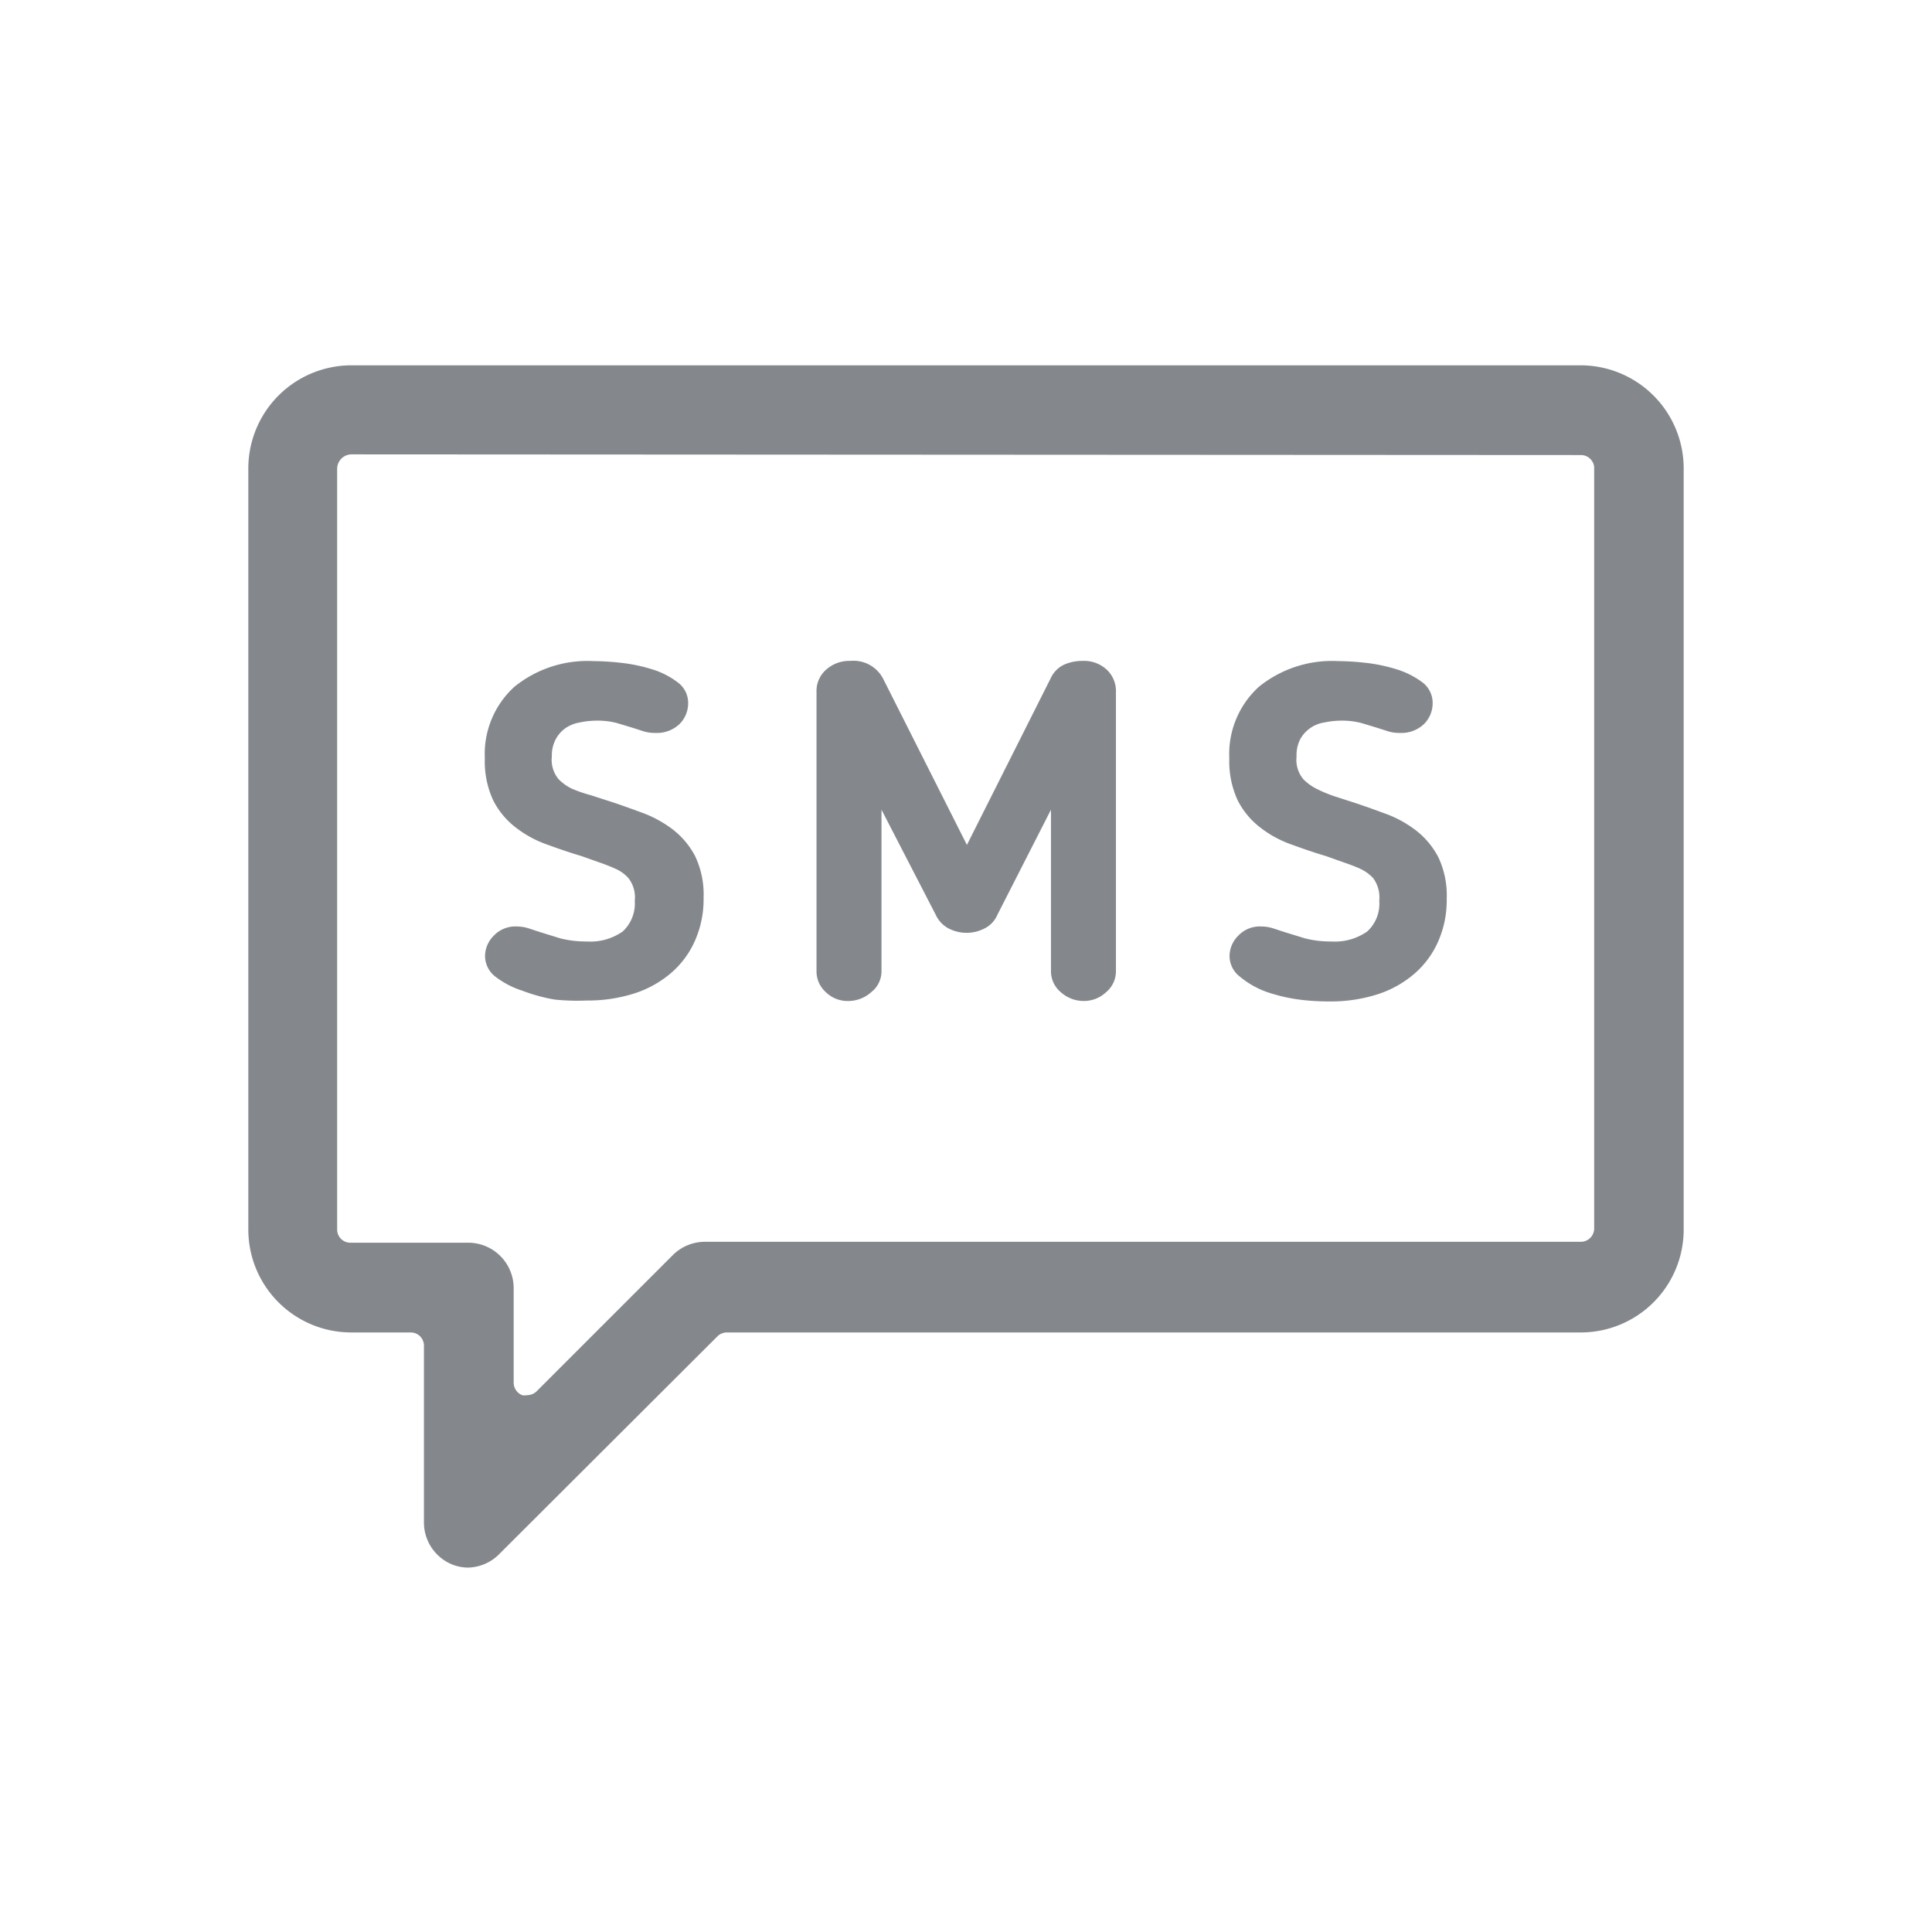
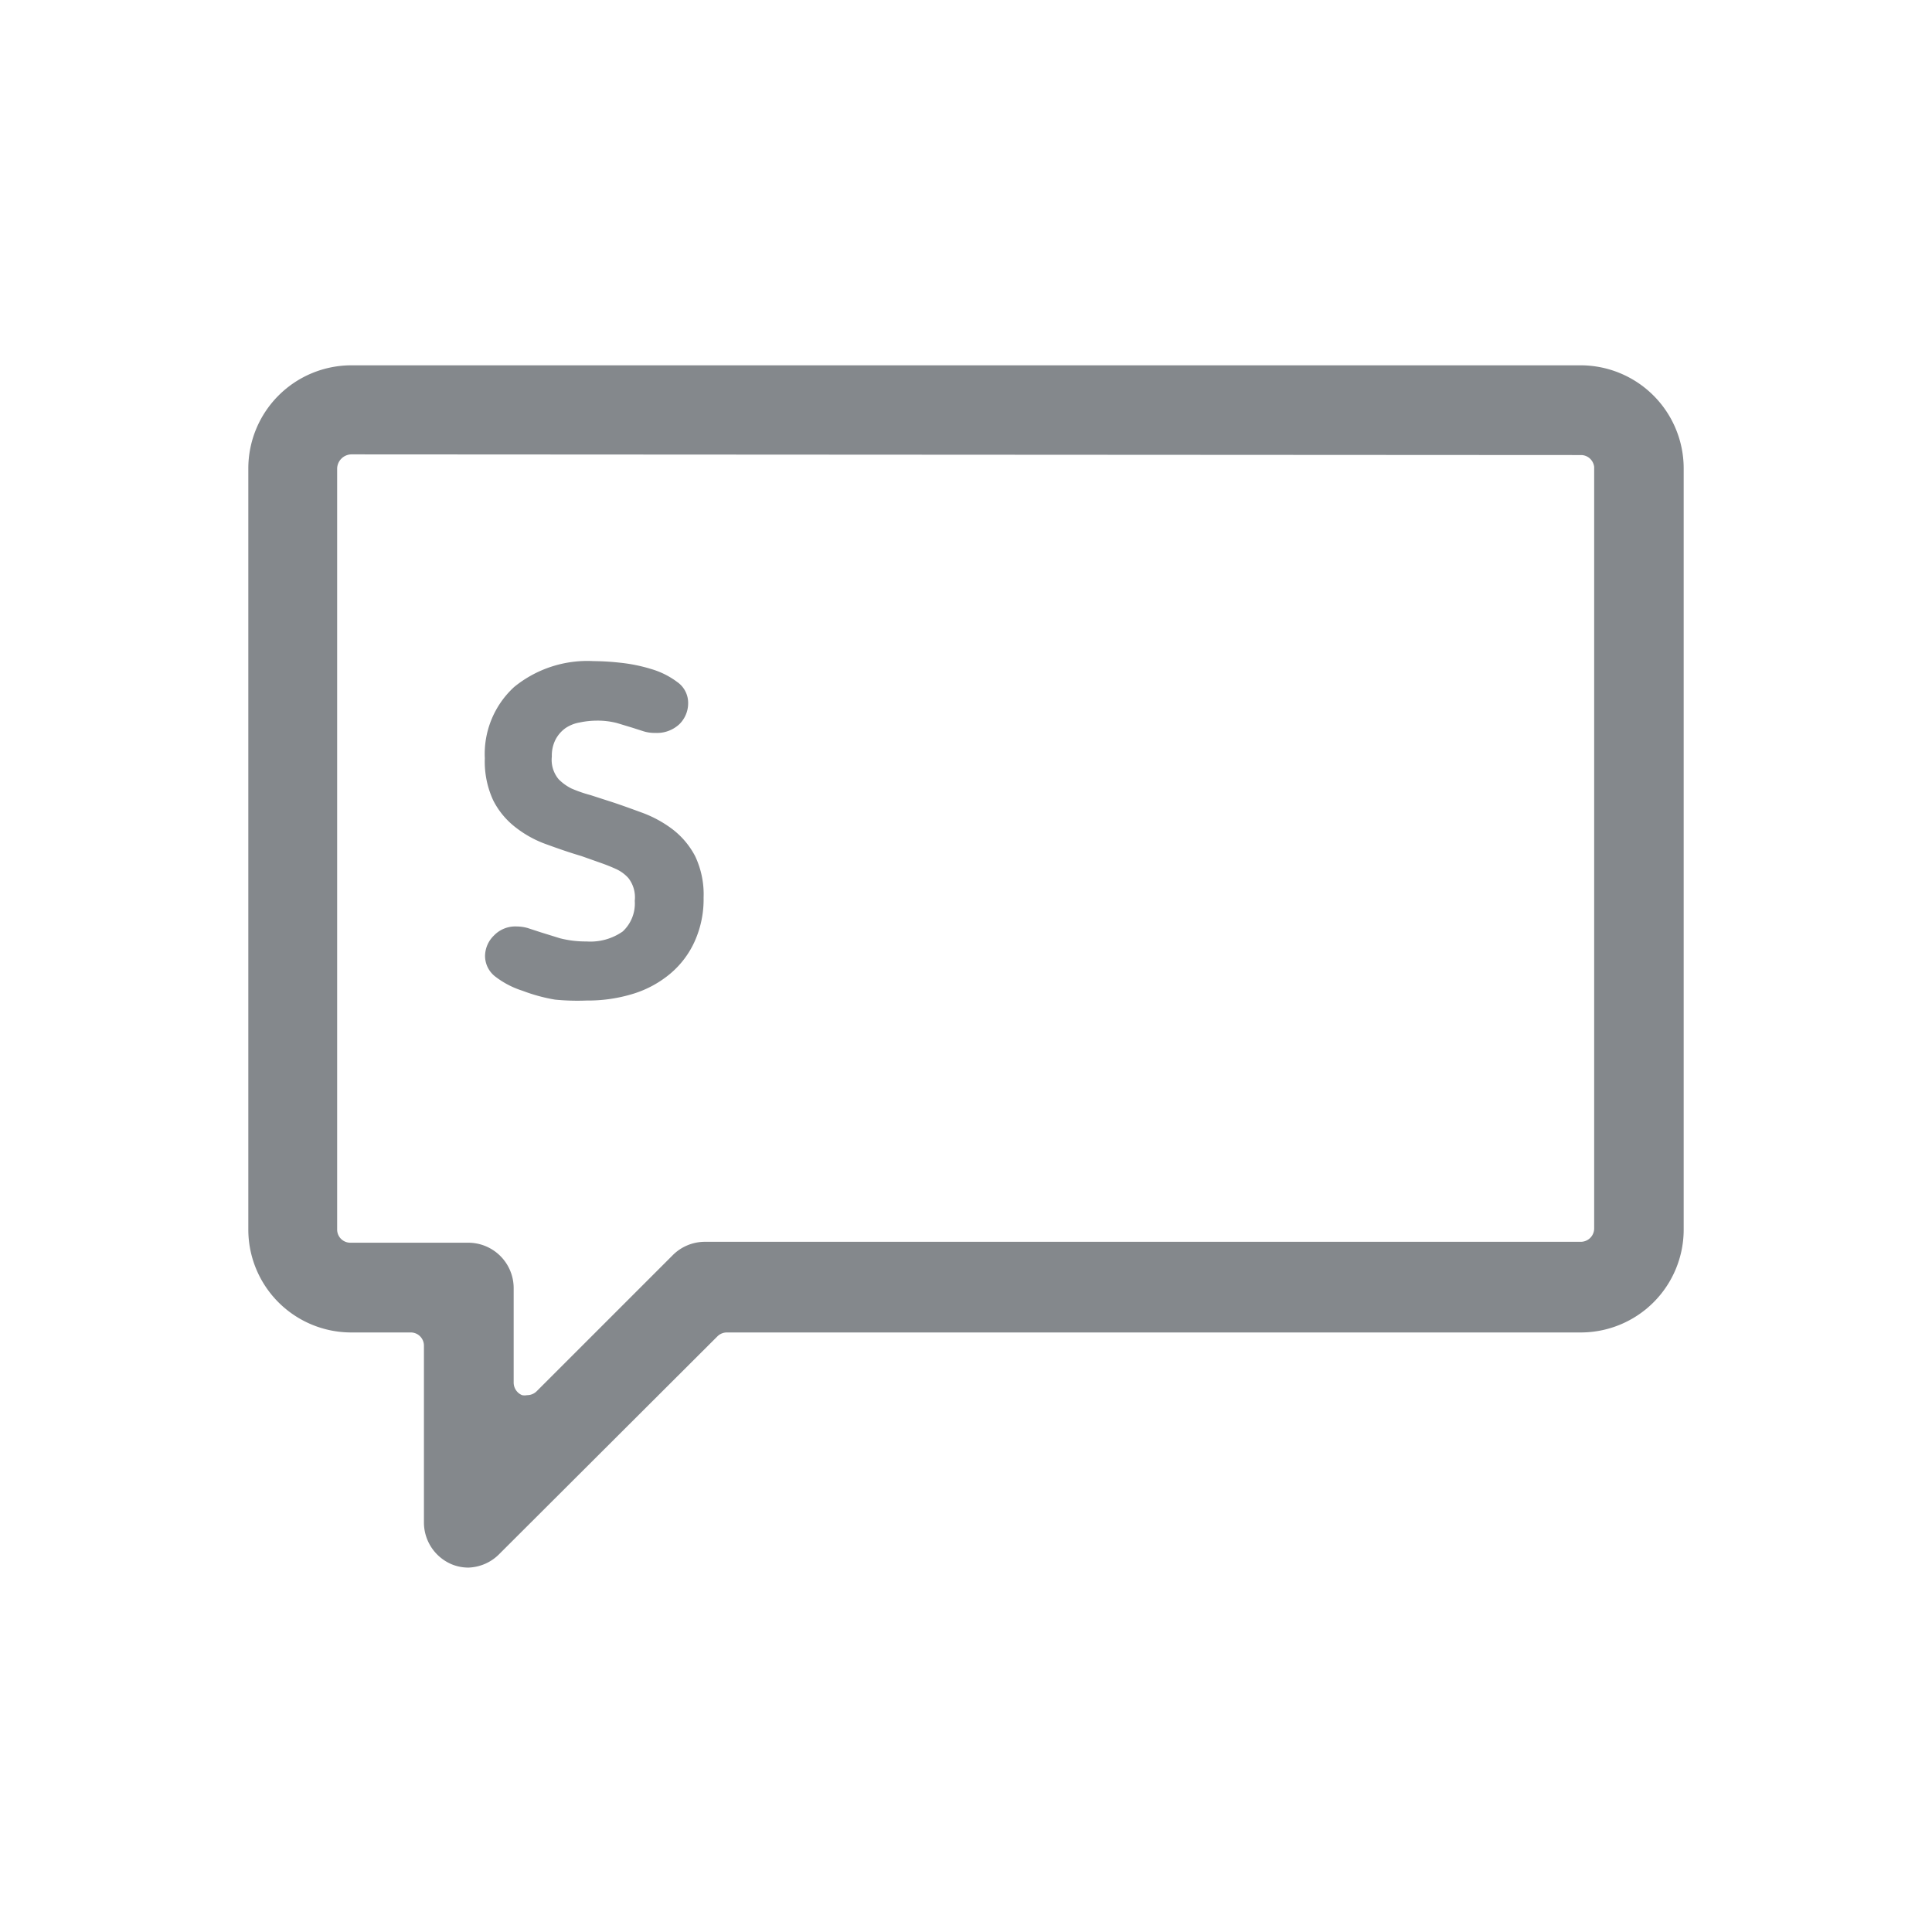
<svg xmlns="http://www.w3.org/2000/svg" id="Vrstva_1" data-name="Vrstva 1" viewBox="0 0 85.04 85.04">
  <defs>
    <style>.cls-1{fill:#84888c;}</style>
  </defs>
  <title>pictogram_</title>
  <path class="cls-1" d="M27.94,39.65a1.38,1.38,0,0,0-.28-1,1.64,1.64,0,0,0-.57-.41c-.22-.1-.45-.19-.71-.28l-.79-.28c-.51-.15-1-.32-1.52-.51a4.82,4.82,0,0,1-1.36-.74,3.49,3.49,0,0,1-1-1.2,4.06,4.06,0,0,1-.37-1.85,4,4,0,0,1,1.29-3.14,5.1,5.1,0,0,1,3.5-1.14,11.06,11.06,0,0,1,1.16.07,7.19,7.19,0,0,1,1.38.28,3.58,3.58,0,0,1,1.14.57,1.12,1.12,0,0,1,.48.94,1.29,1.29,0,0,1-.38.91,1.44,1.44,0,0,1-1.07.39,1.61,1.61,0,0,1-.51-.07l-.5-.16-.66-.2a3.38,3.38,0,0,0-.91-.11,3.72,3.72,0,0,0-.74.08,1.6,1.6,0,0,0-.63.25,1.45,1.45,0,0,0-.43.49,1.55,1.55,0,0,0-.17.76,1.33,1.33,0,0,0,.3,1,2.12,2.12,0,0,0,.57.41A6,6,0,0,0,26,35l.71.23c.51.16,1,.34,1.52.53a5.17,5.17,0,0,1,1.37.74,3.58,3.58,0,0,1,1,1.19,3.93,3.93,0,0,1,.37,1.82,4.51,4.51,0,0,1-.39,1.92,4,4,0,0,1-1.08,1.43,4.68,4.68,0,0,1-1.62.88,6.75,6.75,0,0,1-2.06.3A10.14,10.14,0,0,1,24.43,44,7.48,7.48,0,0,1,23,43.61,3.88,3.88,0,0,1,21.82,43a1.15,1.15,0,0,1-.47-.92,1.27,1.27,0,0,1,.39-.9,1.3,1.3,0,0,1,1-.4,1.81,1.81,0,0,1,.49.07l.55.18.87.27a4.58,4.58,0,0,0,1.17.14A2.48,2.48,0,0,0,27.41,41,1.68,1.68,0,0,0,27.94,39.65Z" />
-   <path class="cls-1" d="M49.12,30.47V42.75a1.2,1.2,0,0,1-.43.92,1.43,1.43,0,0,1-1,.39,1.51,1.51,0,0,1-1-.39,1.2,1.2,0,0,1-.43-.92V35.64l-2.36,4.63a1.19,1.19,0,0,1-.57.6,1.72,1.72,0,0,1-1.57,0,1.28,1.28,0,0,1-.57-.6L38.8,35.64v7.11a1.16,1.16,0,0,1-.45.92,1.51,1.51,0,0,1-1,.39,1.36,1.36,0,0,1-1-.39,1.22,1.22,0,0,1-.41-.92V30.47a1.25,1.25,0,0,1,.43-1,1.53,1.53,0,0,1,1.06-.38,1.47,1.47,0,0,1,1.45.8l3.68,7.3,3.68-7.32a1.23,1.23,0,0,1,.61-.62,2,2,0,0,1,.82-.16,1.47,1.47,0,0,1,1.06.4A1.3,1.3,0,0,1,49.12,30.47Z" />
-   <path class="cls-1" d="M60.71,39.65a1.43,1.43,0,0,0-.27-1,1.85,1.85,0,0,0-.57-.41c-.22-.1-.46-.19-.72-.28l-.79-.28c-.51-.15-1-.32-1.52-.51a4.82,4.82,0,0,1-1.36-.74,3.49,3.49,0,0,1-1-1.2,4.06,4.06,0,0,1-.37-1.85,4,4,0,0,1,1.29-3.14,5.11,5.11,0,0,1,3.51-1.14,10.89,10.89,0,0,1,1.15.07,7.19,7.19,0,0,1,1.38.28,3.75,3.75,0,0,1,1.15.57,1.13,1.13,0,0,1,.47.94,1.29,1.29,0,0,1-.38.91,1.44,1.44,0,0,1-1.07.39,1.61,1.61,0,0,1-.51-.07l-.5-.16-.66-.2a3.38,3.38,0,0,0-.91-.11,3.55,3.55,0,0,0-.73.08,1.46,1.46,0,0,0-1.07.74,1.56,1.56,0,0,0-.16.76,1.33,1.33,0,0,0,.3,1,2.25,2.25,0,0,0,.56.41,6,6,0,0,0,.78.33l.71.23c.51.16,1,.34,1.52.53a5,5,0,0,1,1.37.74,3.58,3.58,0,0,1,1,1.19,3.93,3.93,0,0,1,.37,1.82,4.51,4.51,0,0,1-.39,1.92,4,4,0,0,1-1.08,1.43,4.68,4.68,0,0,1-1.62.88,6.75,6.75,0,0,1-2.06.3A10.14,10.14,0,0,1,57.2,44a7.48,7.48,0,0,1-1.45-.34A3.88,3.88,0,0,1,54.59,43a1.15,1.15,0,0,1-.47-.92,1.27,1.27,0,0,1,.39-.9,1.3,1.3,0,0,1,1-.4,1.76,1.76,0,0,1,.49.07l.55.18.88.27a4.44,4.44,0,0,0,1.16.14A2.48,2.48,0,0,0,60.18,41,1.65,1.65,0,0,0,60.71,39.65Z" />
  <path class="cls-1" d="M20.62,69a1.93,1.93,0,0,1-.75-.15A2,2,0,0,1,18.66,67V59.24a.58.58,0,0,0-.59-.59H15.46a4.53,4.53,0,0,1-4.53-4.53V20.62a4.54,4.54,0,0,1,4.53-4.54H69.58a4.54,4.54,0,0,1,4.53,4.54v33.5a4.53,4.53,0,0,1-4.53,4.53H32a.59.59,0,0,0-.42.17L22,68.38A2,2,0,0,1,20.62,69ZM15.46,20a.64.64,0,0,0-.62.62v33.5a.58.58,0,0,0,.59.58l5.18,0a2,2,0,0,1,2,2v4.16a.6.6,0,0,0,.37.55.57.57,0,0,0,.22,0,.59.59,0,0,0,.42-.17l6-6a2,2,0,0,1,1.38-.58H69.58a.59.59,0,0,0,.59-.58l0-33.53A.6.6,0,0,0,70,20.2a.58.58,0,0,0-.41-.17Z" />
</svg>